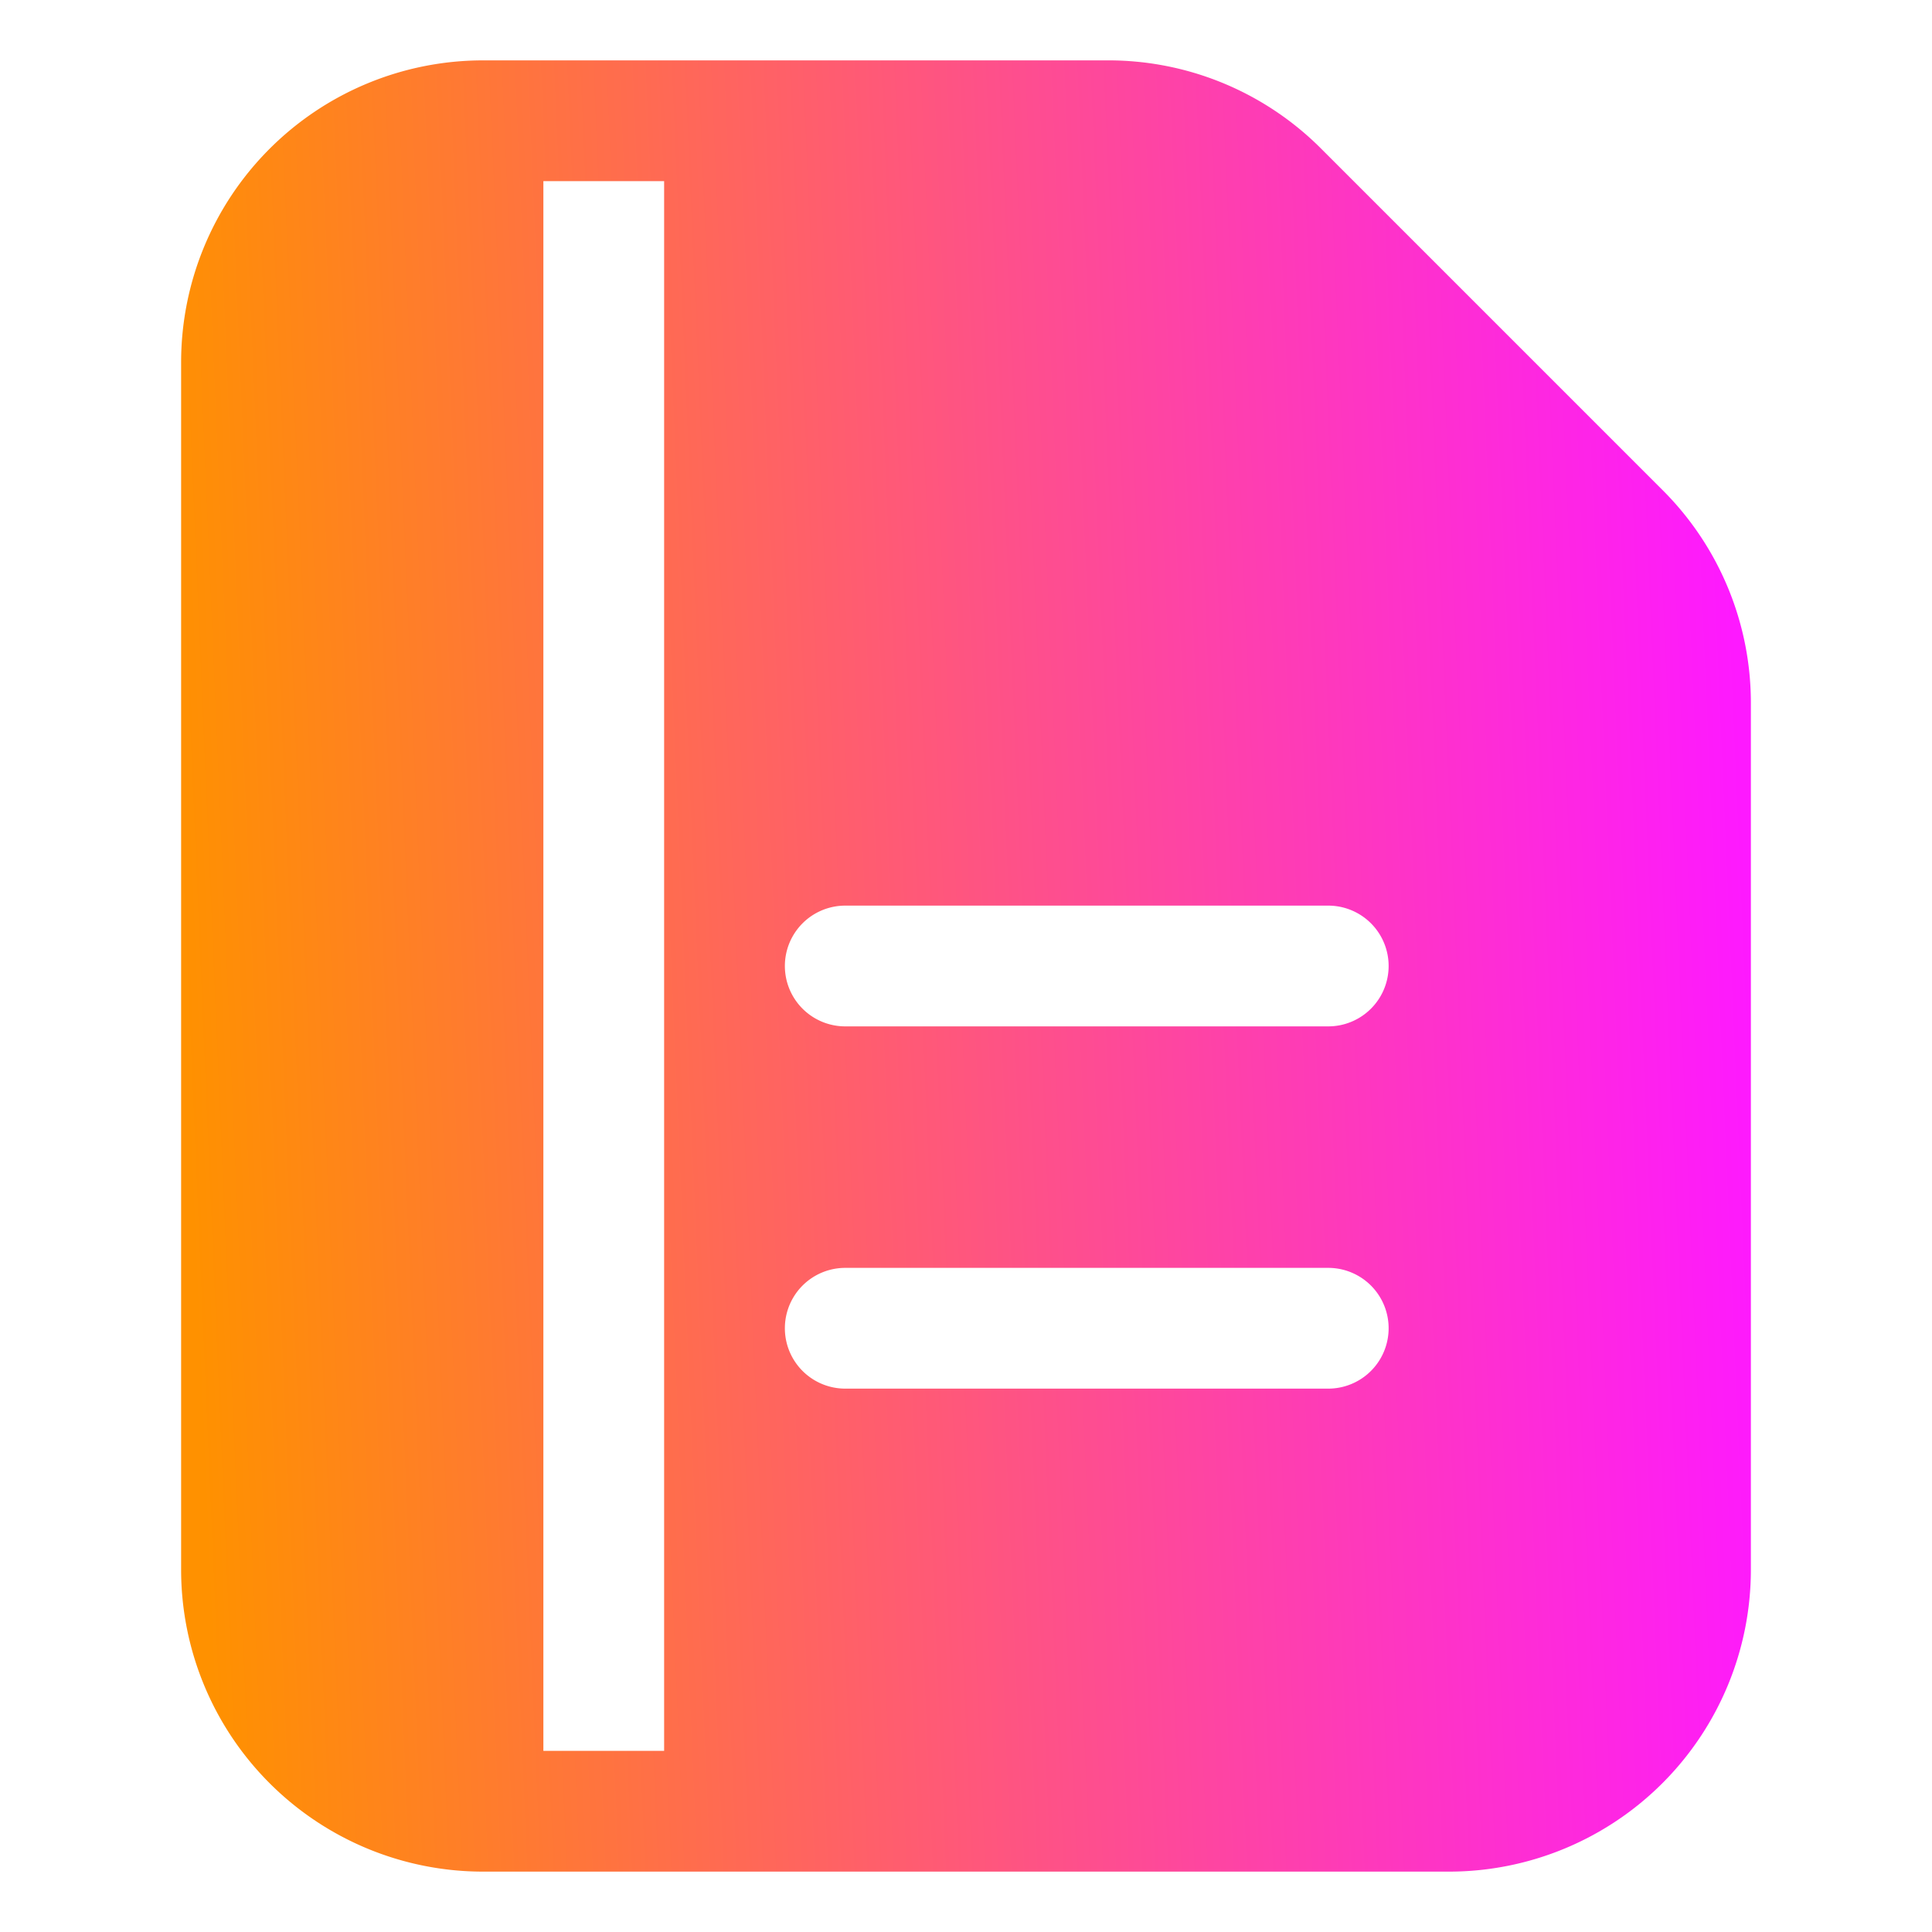
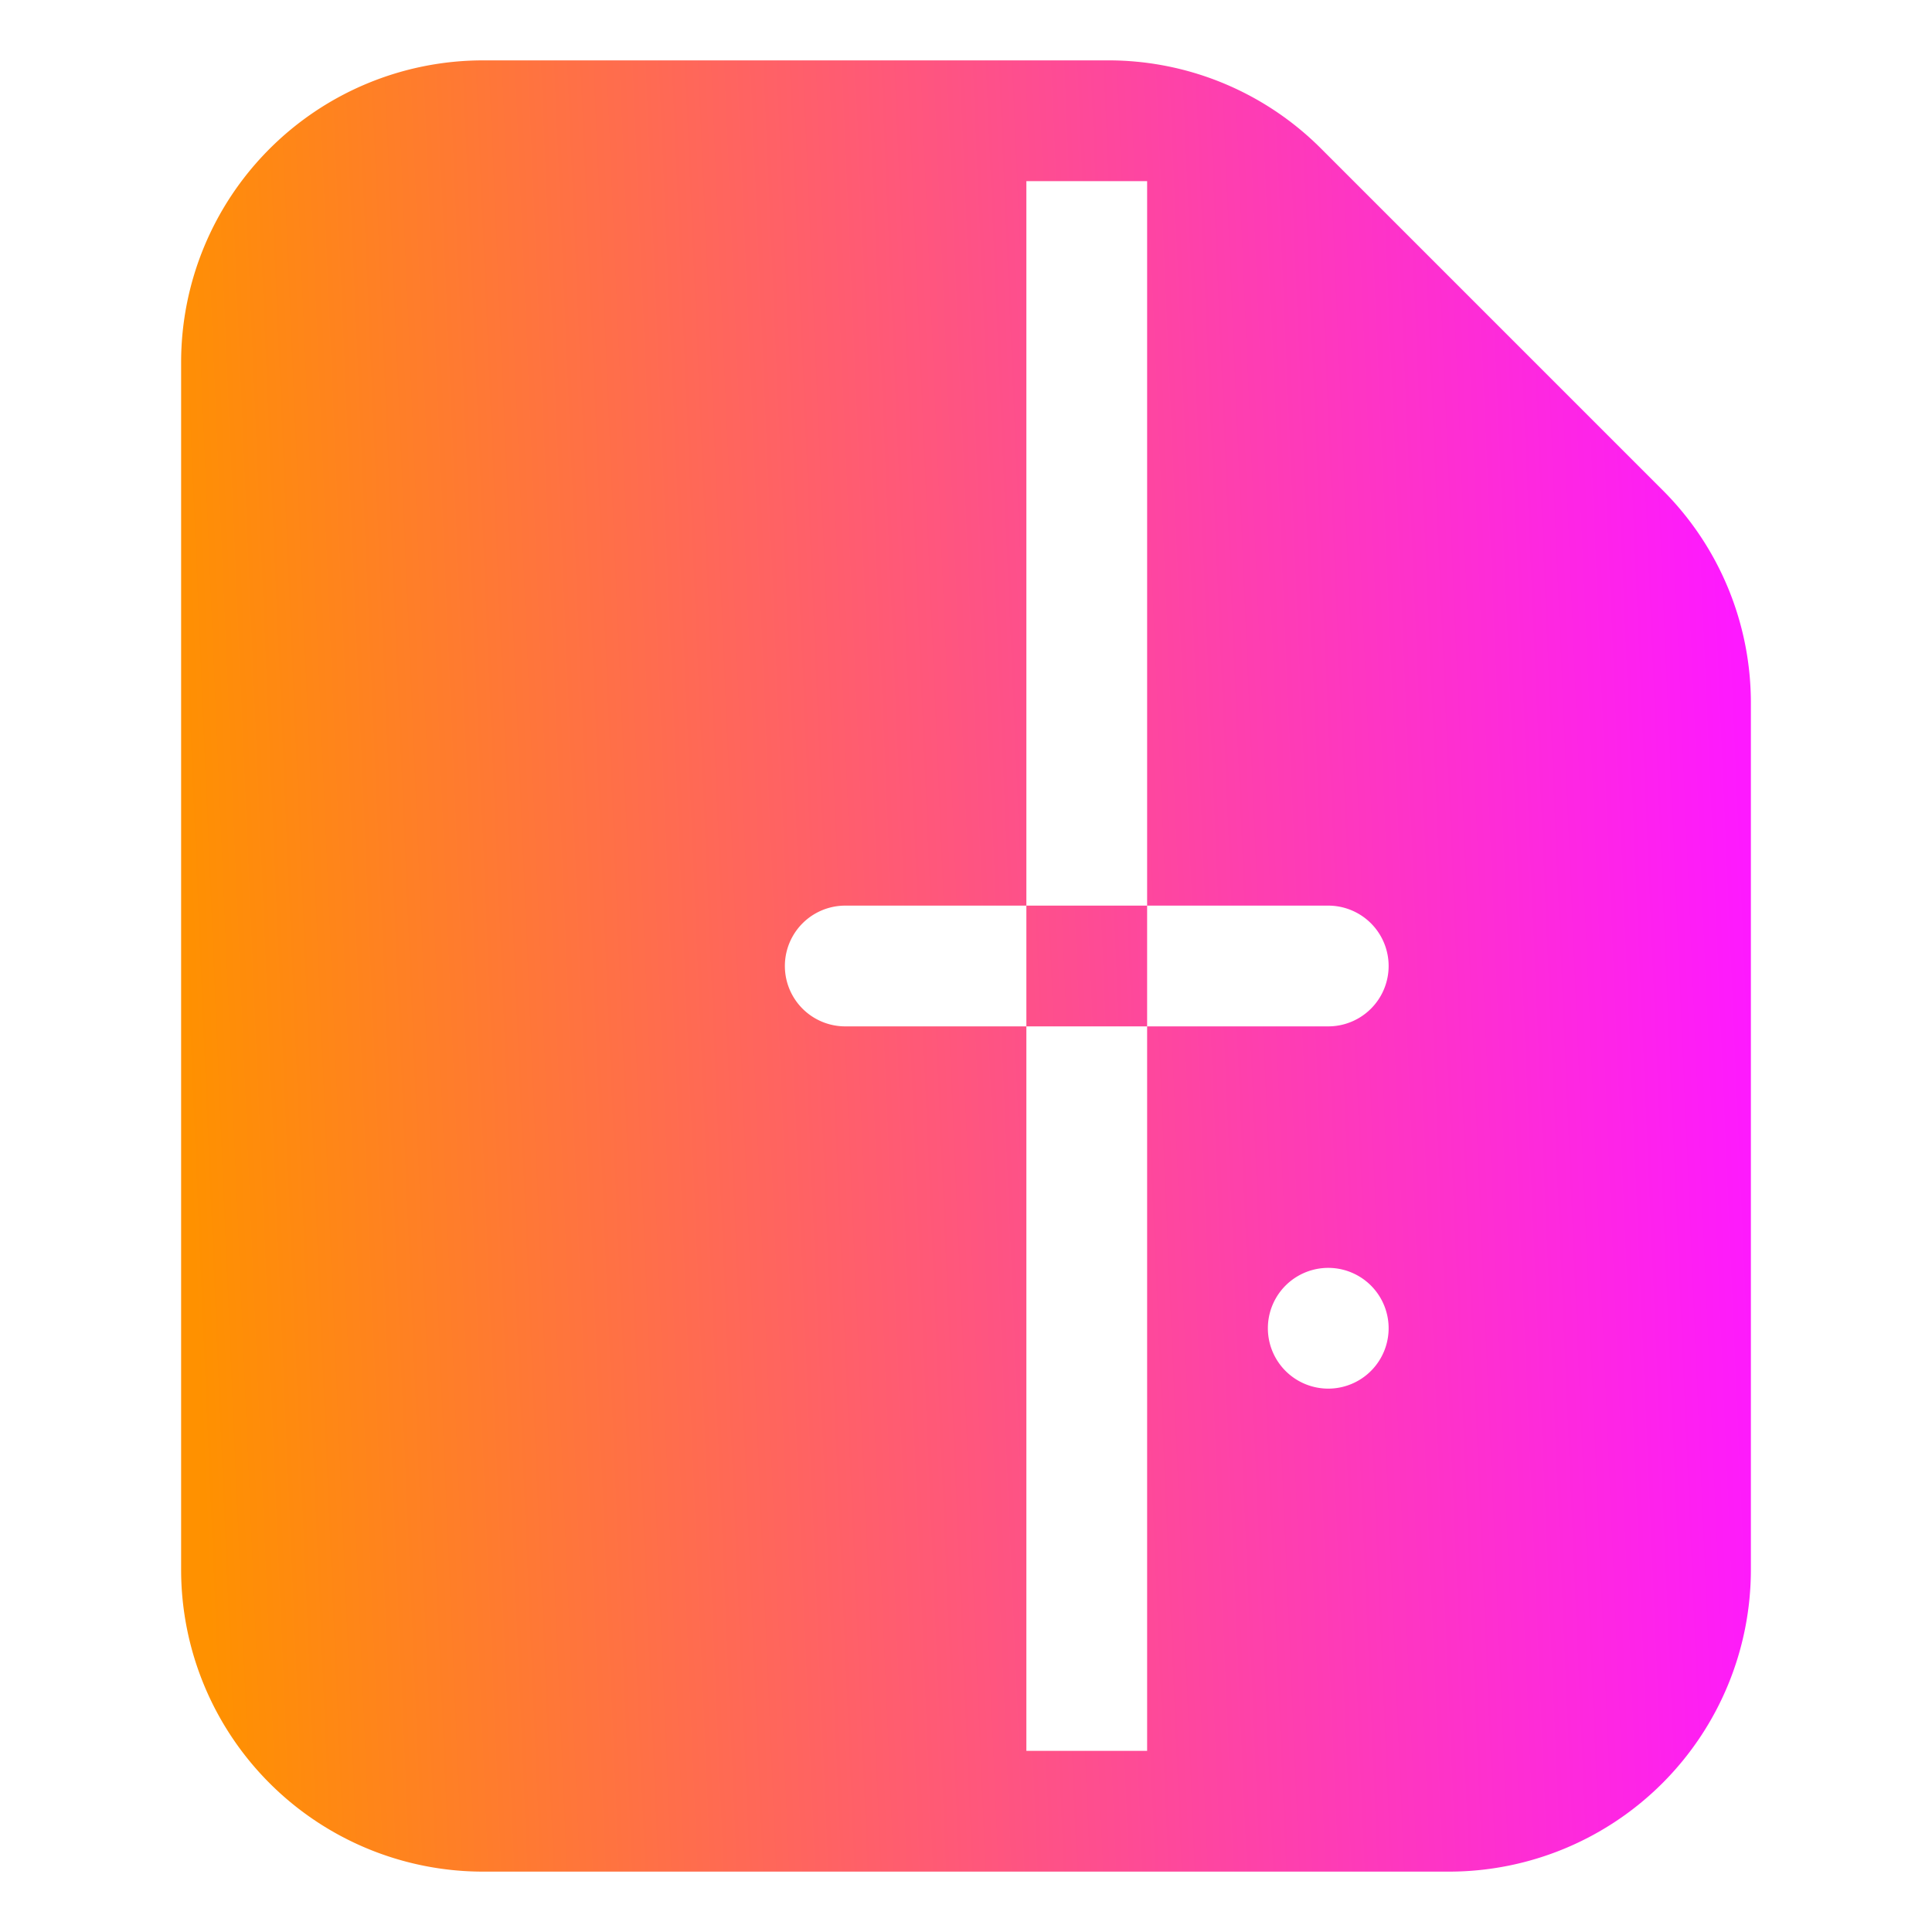
<svg xmlns="http://www.w3.org/2000/svg" width="80" height="80" fill="none">
-   <path fill="url(#a)" d="M7.5 65A12.504 12.504 0 0 0 20 77.5h40A12.504 12.504 0 0 0 72.5 65V29.15a12.44 12.44 0 0 0-3.65-8.85L54.7 6.15a12.44 12.44 0 0 0-8.85-3.65H20A12.504 12.504 0 0 0 7.5 15zM35 37.5h20a2.5 2.5 0 0 1 0 5H35a2.5 2.5 0 0 1 0-5m0 15h20a2.5 2.5 0 0 1 0 5H35a2.5 2.5 0 0 1 0-5m-12.5-45h5v65h-5z" />
+   <path fill="url(#a)" d="M7.5 65A12.504 12.504 0 0 0 20 77.5h40A12.504 12.504 0 0 0 72.5 65V29.15a12.44 12.44 0 0 0-3.65-8.85L54.7 6.15a12.44 12.44 0 0 0-8.85-3.65H20A12.504 12.504 0 0 0 7.5 15zM35 37.5h20a2.5 2.5 0 0 1 0 5H35a2.5 2.5 0 0 1 0-5m0 15h20a2.5 2.5 0 0 1 0 5a2.5 2.5 0 0 1 0-5m-12.5-45h5v65h-5z" />
  <defs>
    <linearGradient id="a" x1="7.5" x2="72.379" y1="40.169" y2="37.367" gradientUnits="userSpaceOnUse">
      <stop stop-color="#FF9100" />
      <stop offset="1" stop-color="#FE19FF" />
    </linearGradient>
  </defs>
</svg>